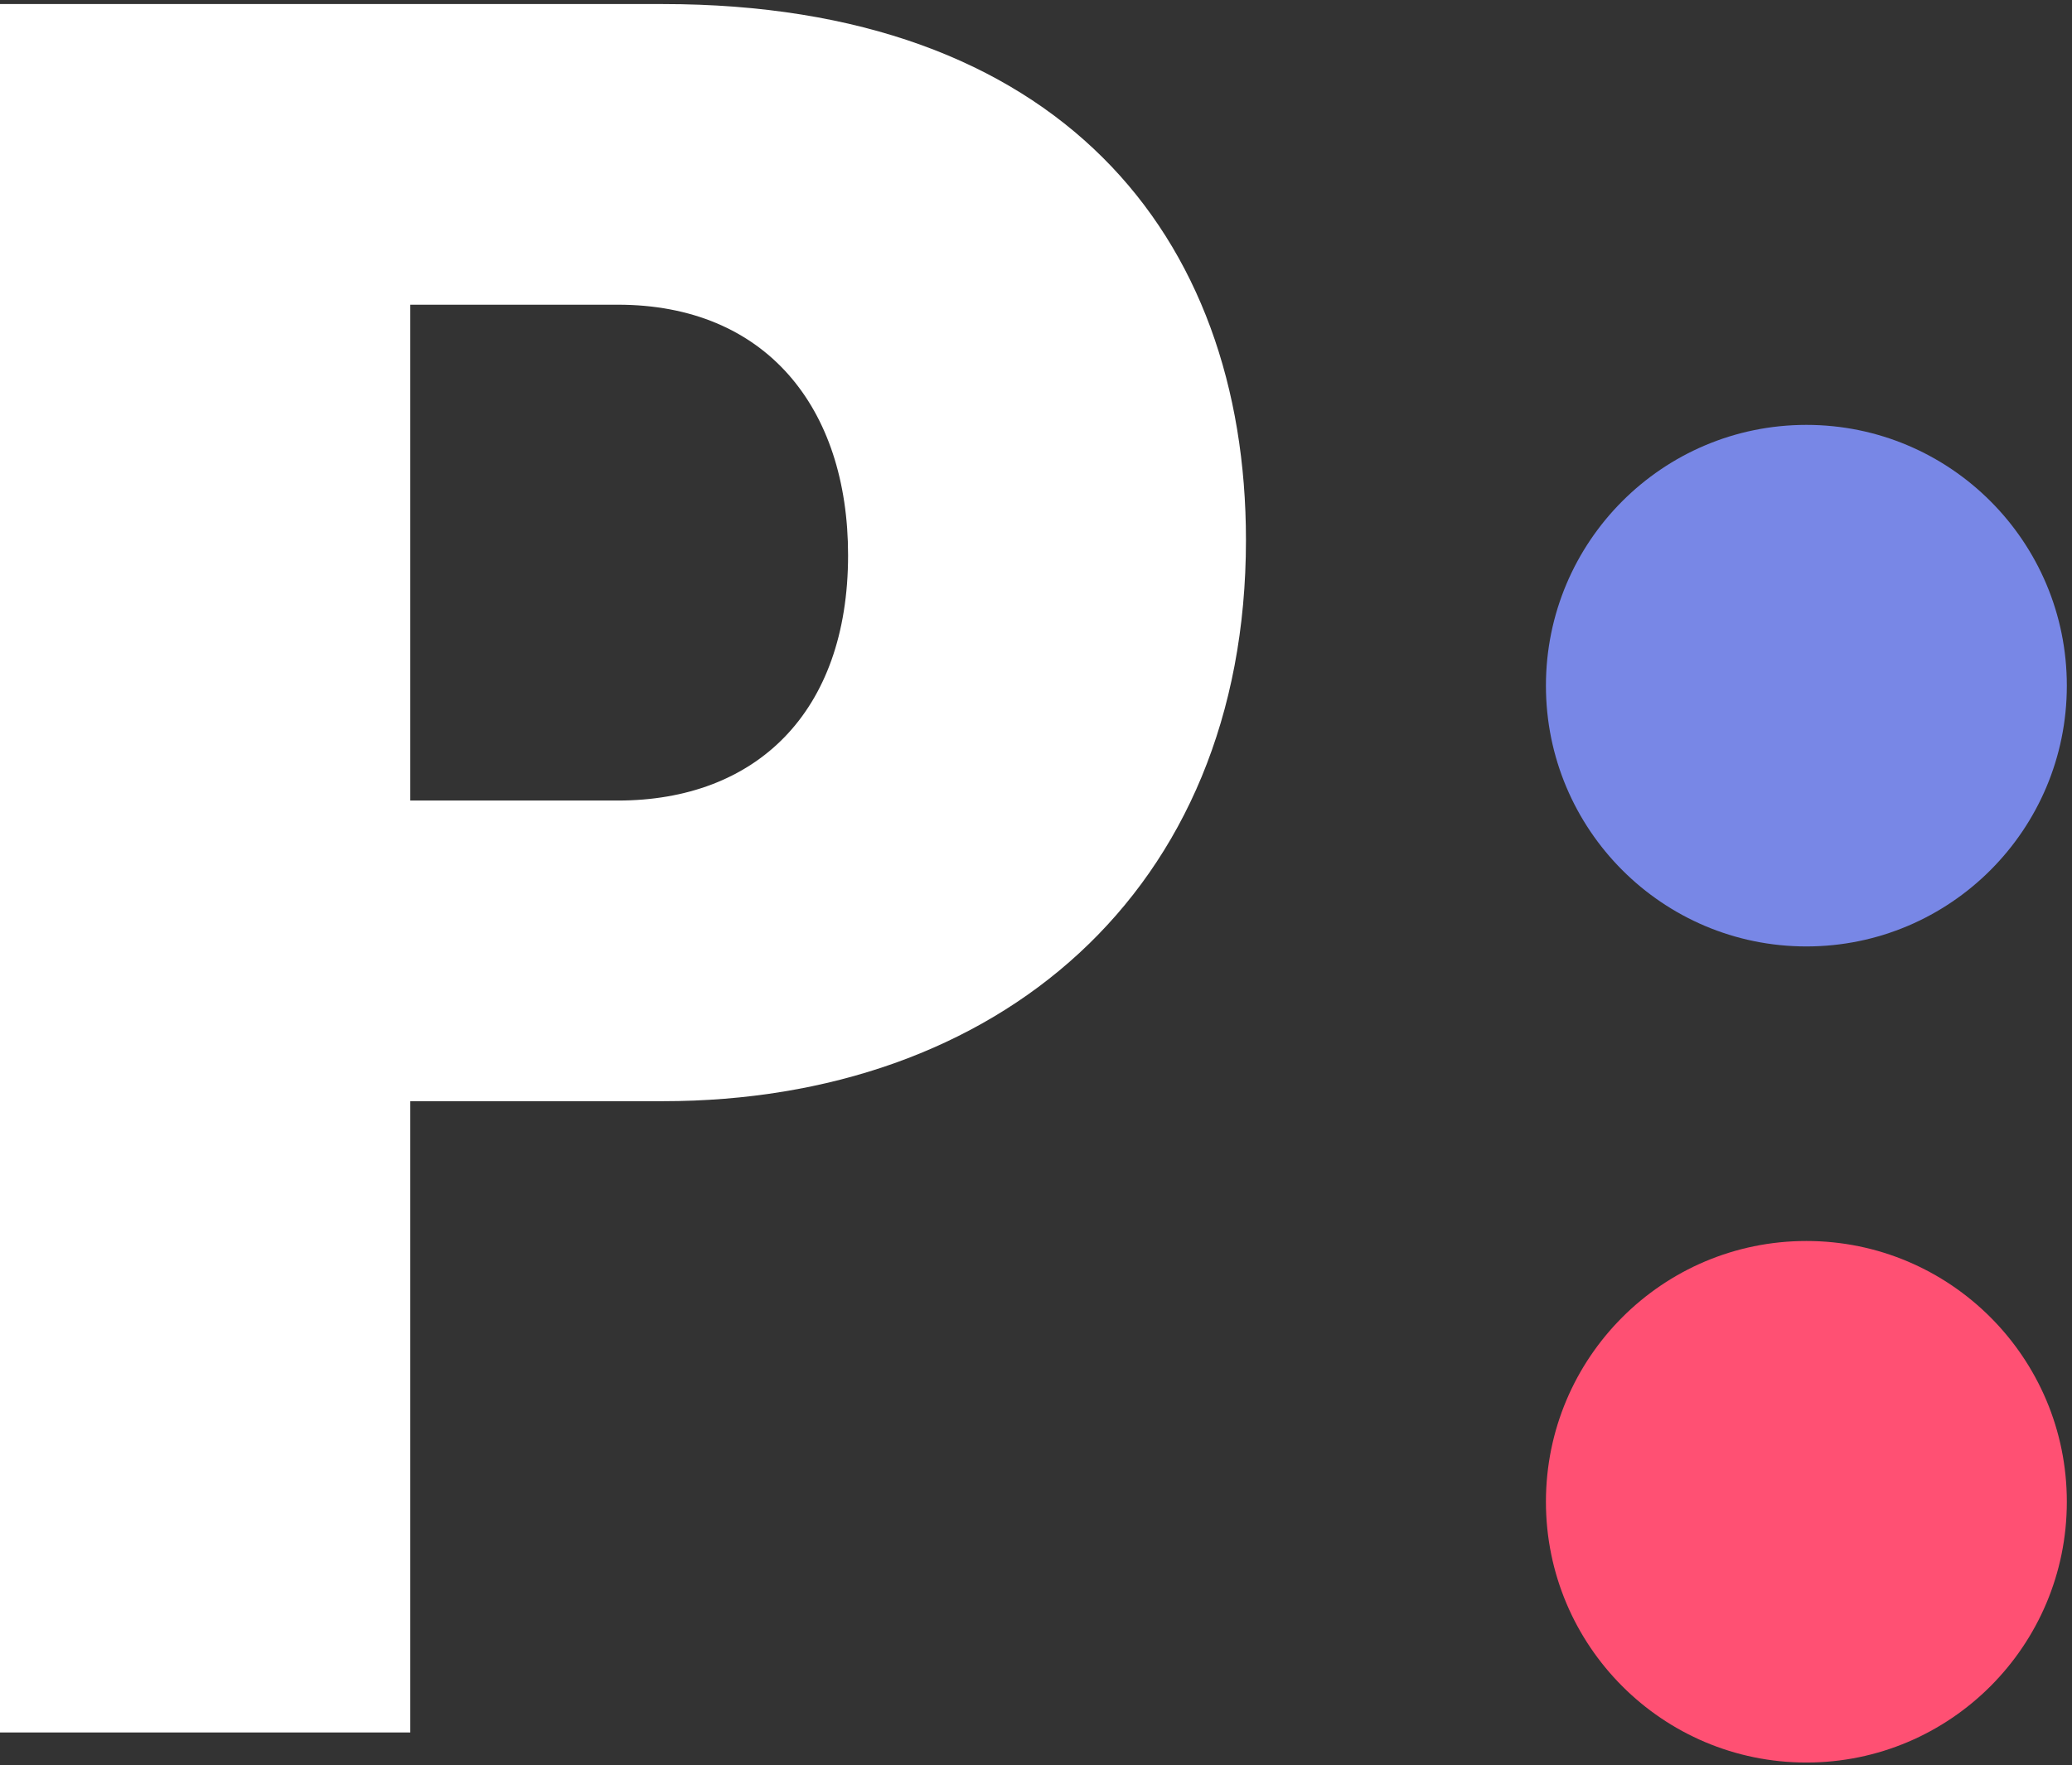
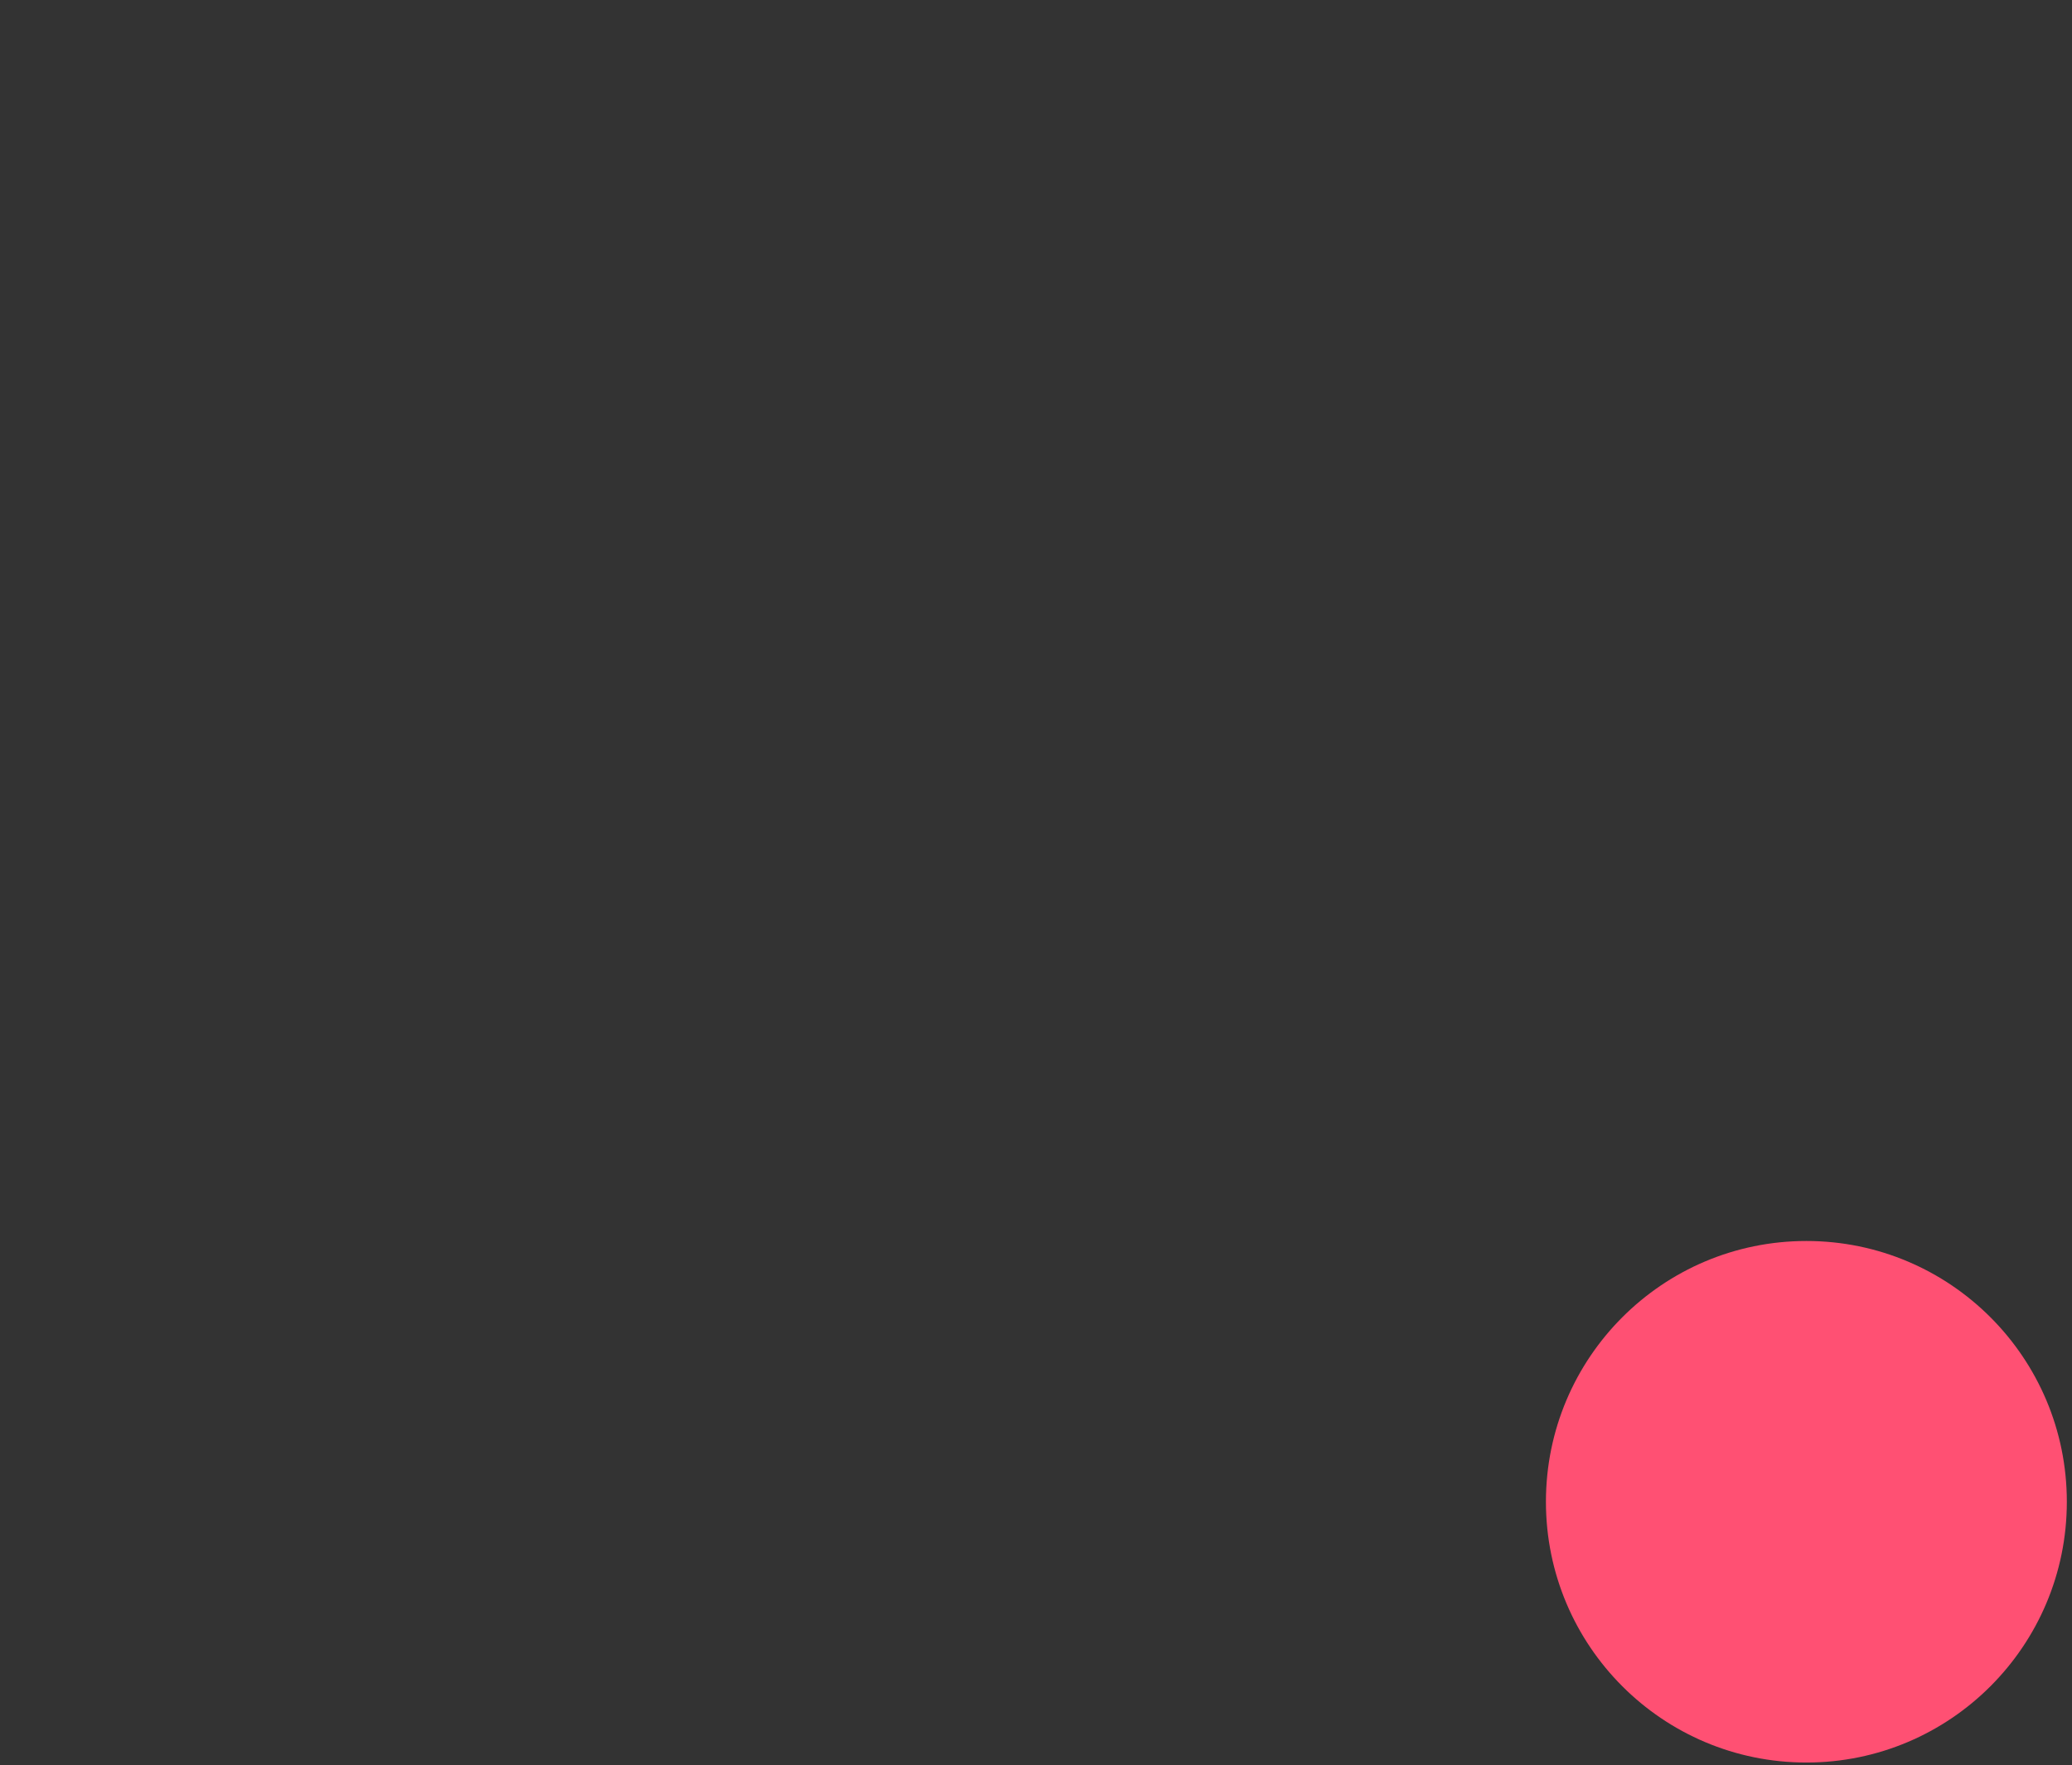
<svg xmlns="http://www.w3.org/2000/svg" width="399" height="340" viewBox="0 0 399 340" fill="none">
  <rect x="0" y="0" width="399" height="340" fill="#333333" stroke="none" />
-   <path fill-rule="evenodd" clip-rule="evenodd" d="M398.005 132.061C398.005 159.799 375.551 182.288 347.852 182.288C320.15 182.288 297.696 159.799 297.696 132.061C297.696 104.324 320.15 81.835 347.852 81.835C375.551 81.835 398.005 104.324 398.005 132.061Z" fill="#7887E6" />
  <path fill-rule="evenodd" clip-rule="evenodd" d="M398.005 289.248C398.005 316.985 375.551 339.474 347.852 339.474C320.15 339.474 297.696 316.985 297.696 289.248C297.696 261.51 320.15 239.021 347.852 239.021C375.551 239.021 398.005 261.51 398.005 289.248Z" fill="#FF5073" />
-   <path fill-rule="evenodd" clip-rule="evenodd" d="M118.983 154.189H79.01V58.688H118.983C147.427 58.688 163.312 78.447 163.312 106.927C163.312 137.334 145.484 154.189 118.983 154.189ZM127.674 0.782H-0.001V333.683H79.01V212.094H127.674C191.735 212.094 239.931 172.062 239.931 104.021C239.931 45.172 203.78 0.782 127.674 0.782Z" fill="white" />
</svg>